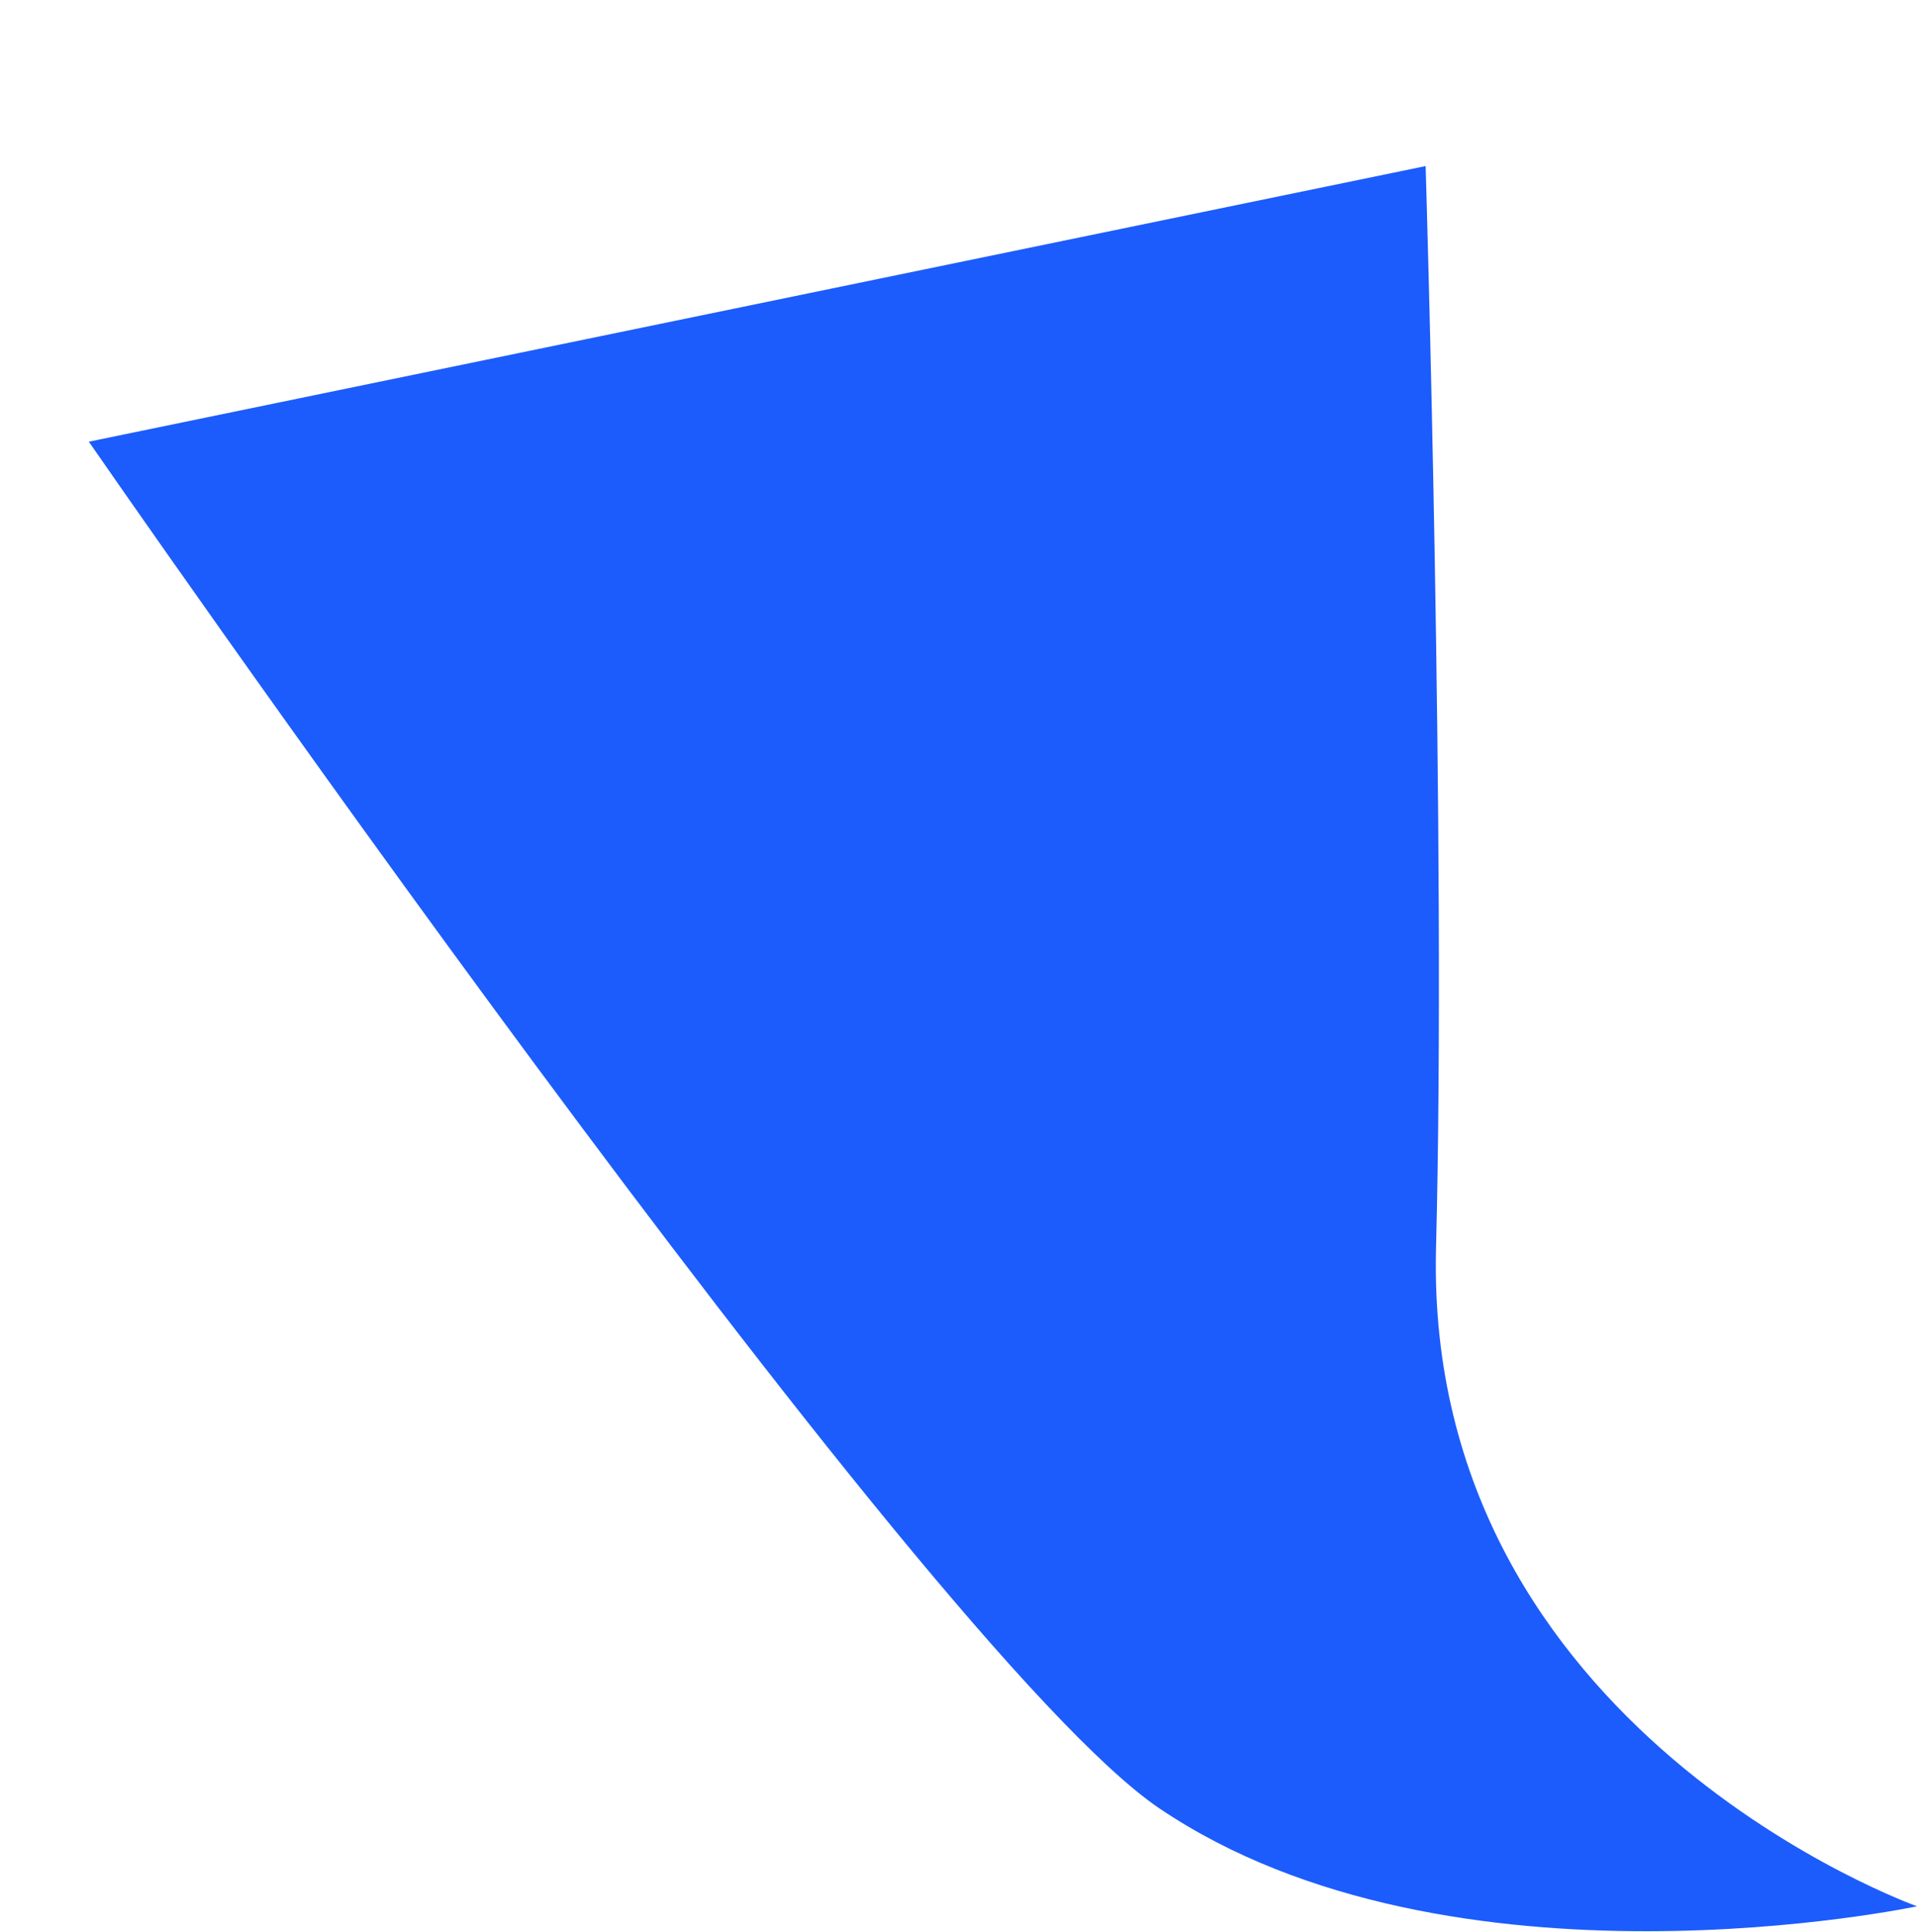
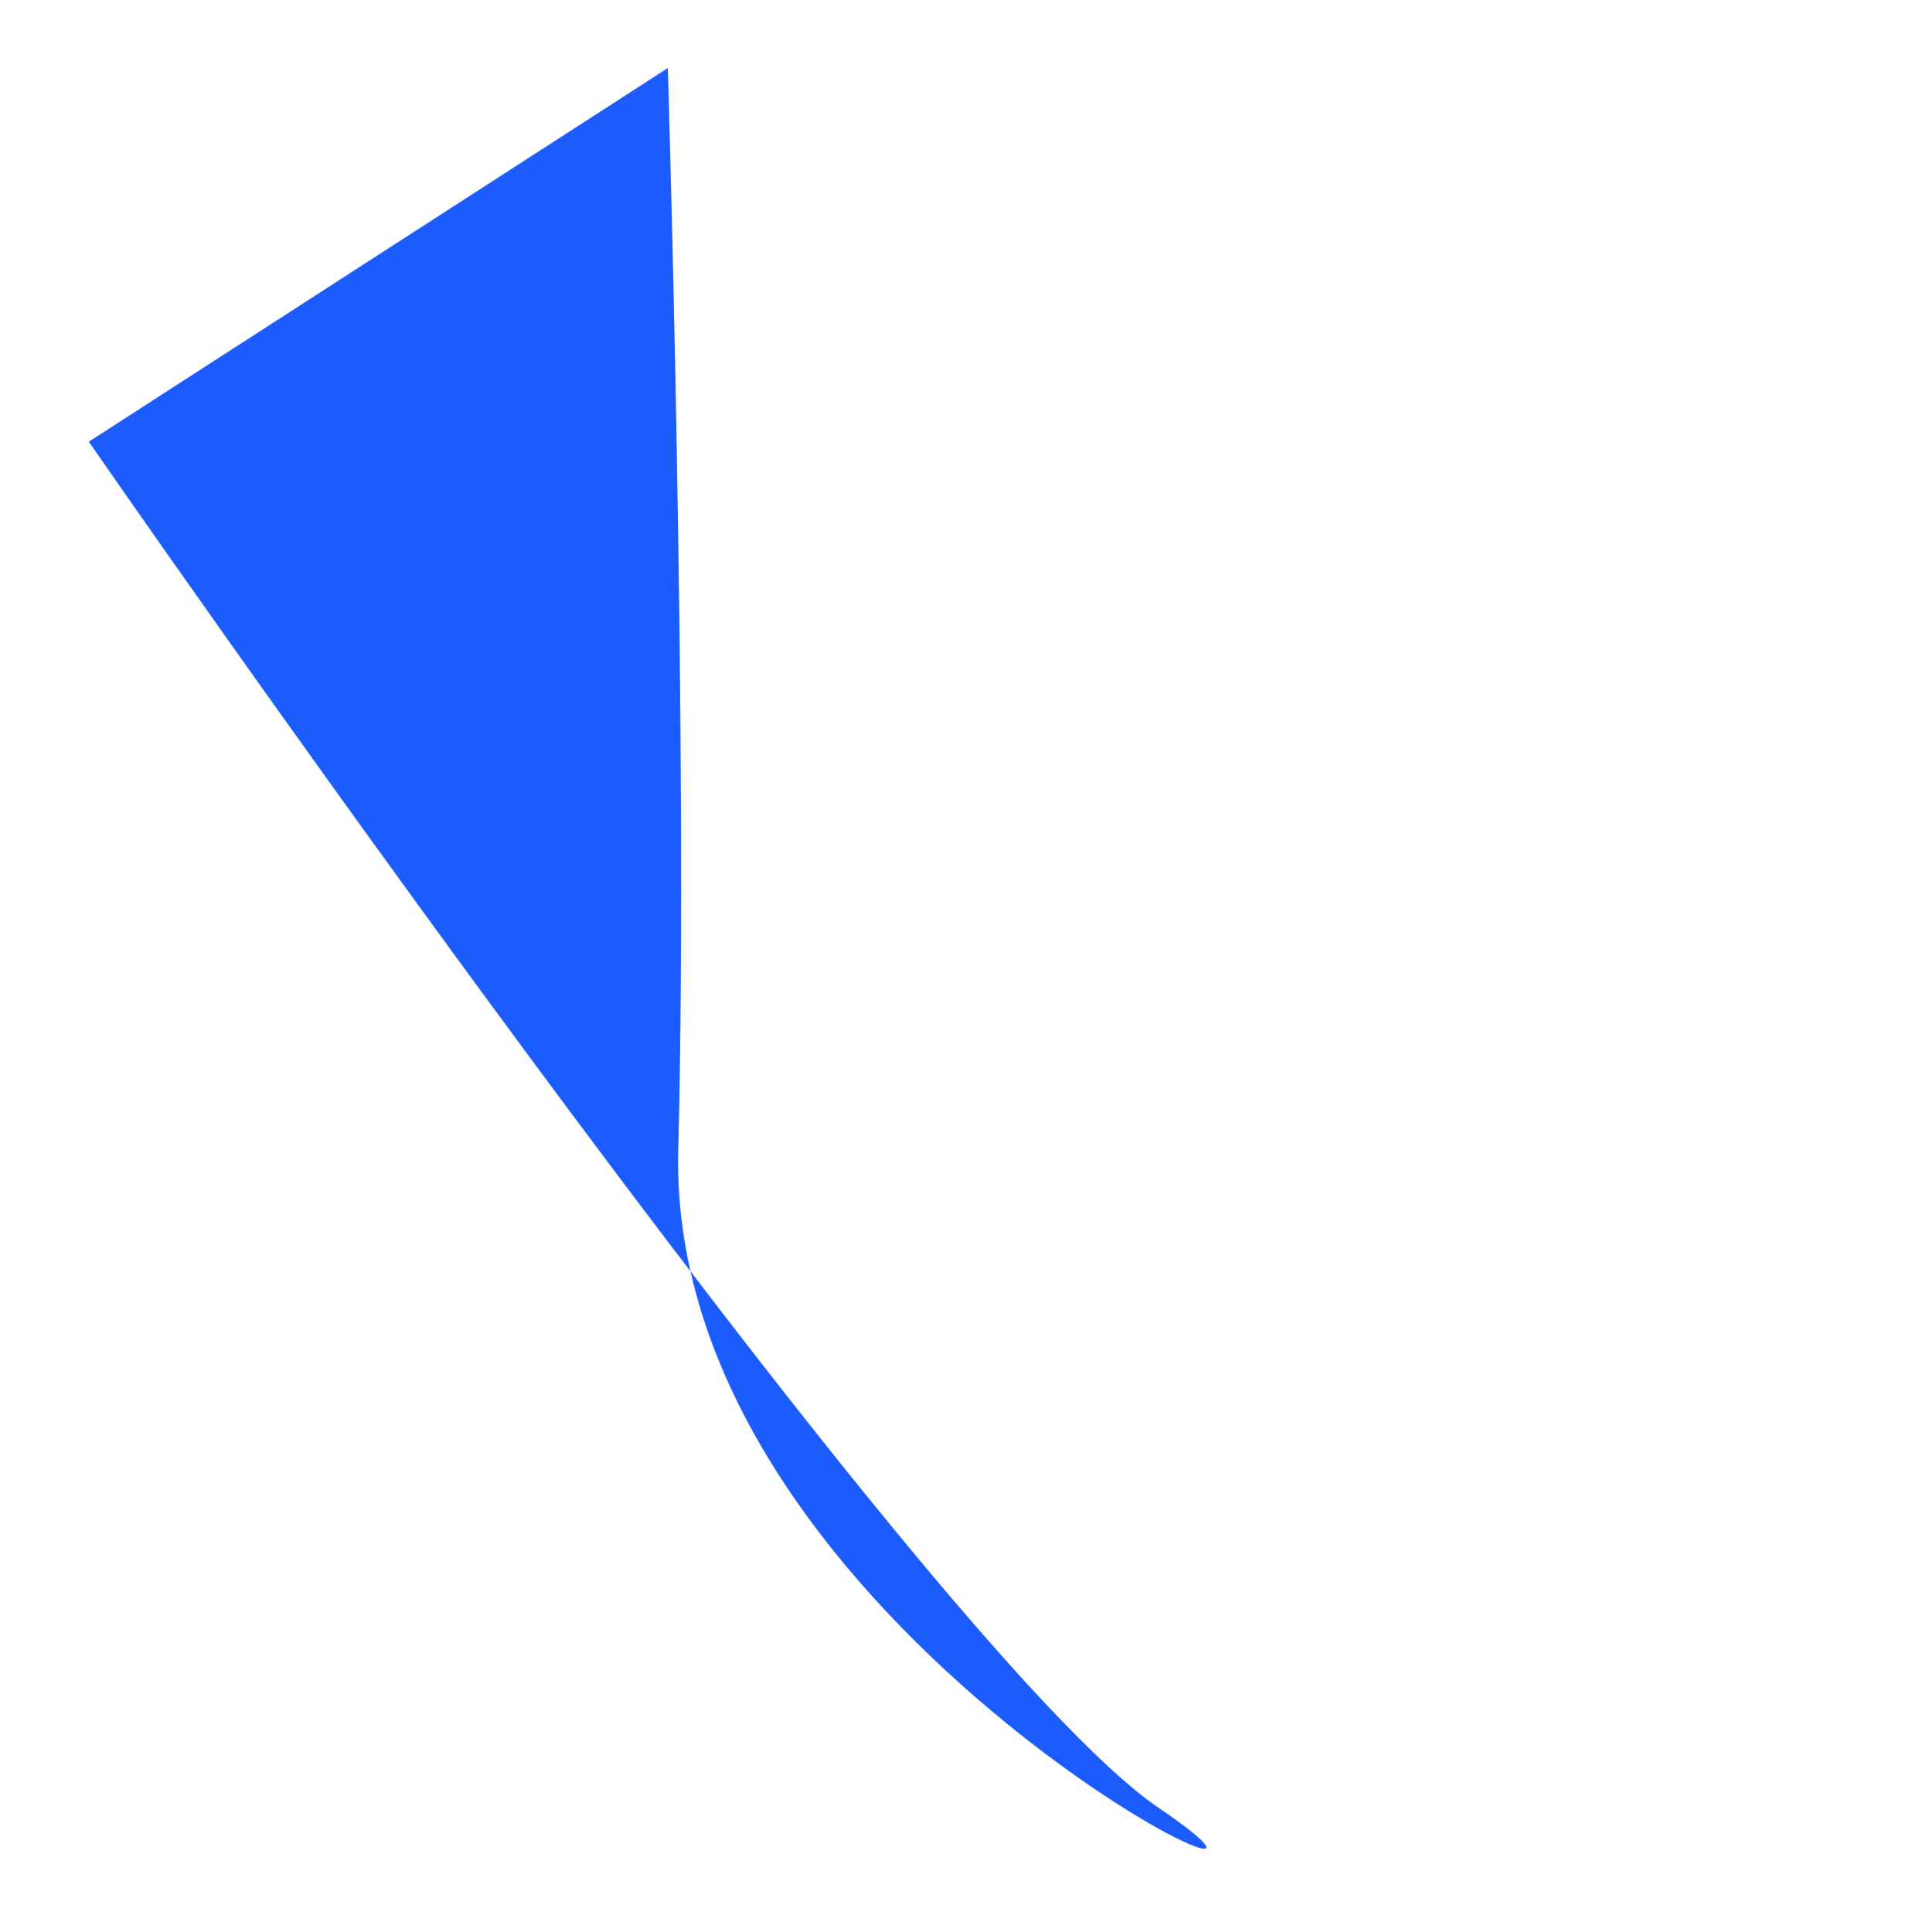
<svg xmlns="http://www.w3.org/2000/svg" id="Layer_1" data-name="Layer 1" viewBox="0 0 16.62 16.75">
  <defs>
    <style>.cls-1{fill:#1c5cfc;}</style>
  </defs>
-   <path class="cls-1" d="M.77,3.83S8,14.29,10.05,15.68c2.53,1.71,6.57.85,6.57.85s-4.27-1.52-4.17-5.7c.09-3.49-.09-9.39-.09-9.39Z" />
+   <path class="cls-1" d="M.77,3.83S8,14.29,10.05,15.68s-4.27-1.52-4.17-5.7c.09-3.49-.09-9.39-.09-9.39Z" />
</svg>